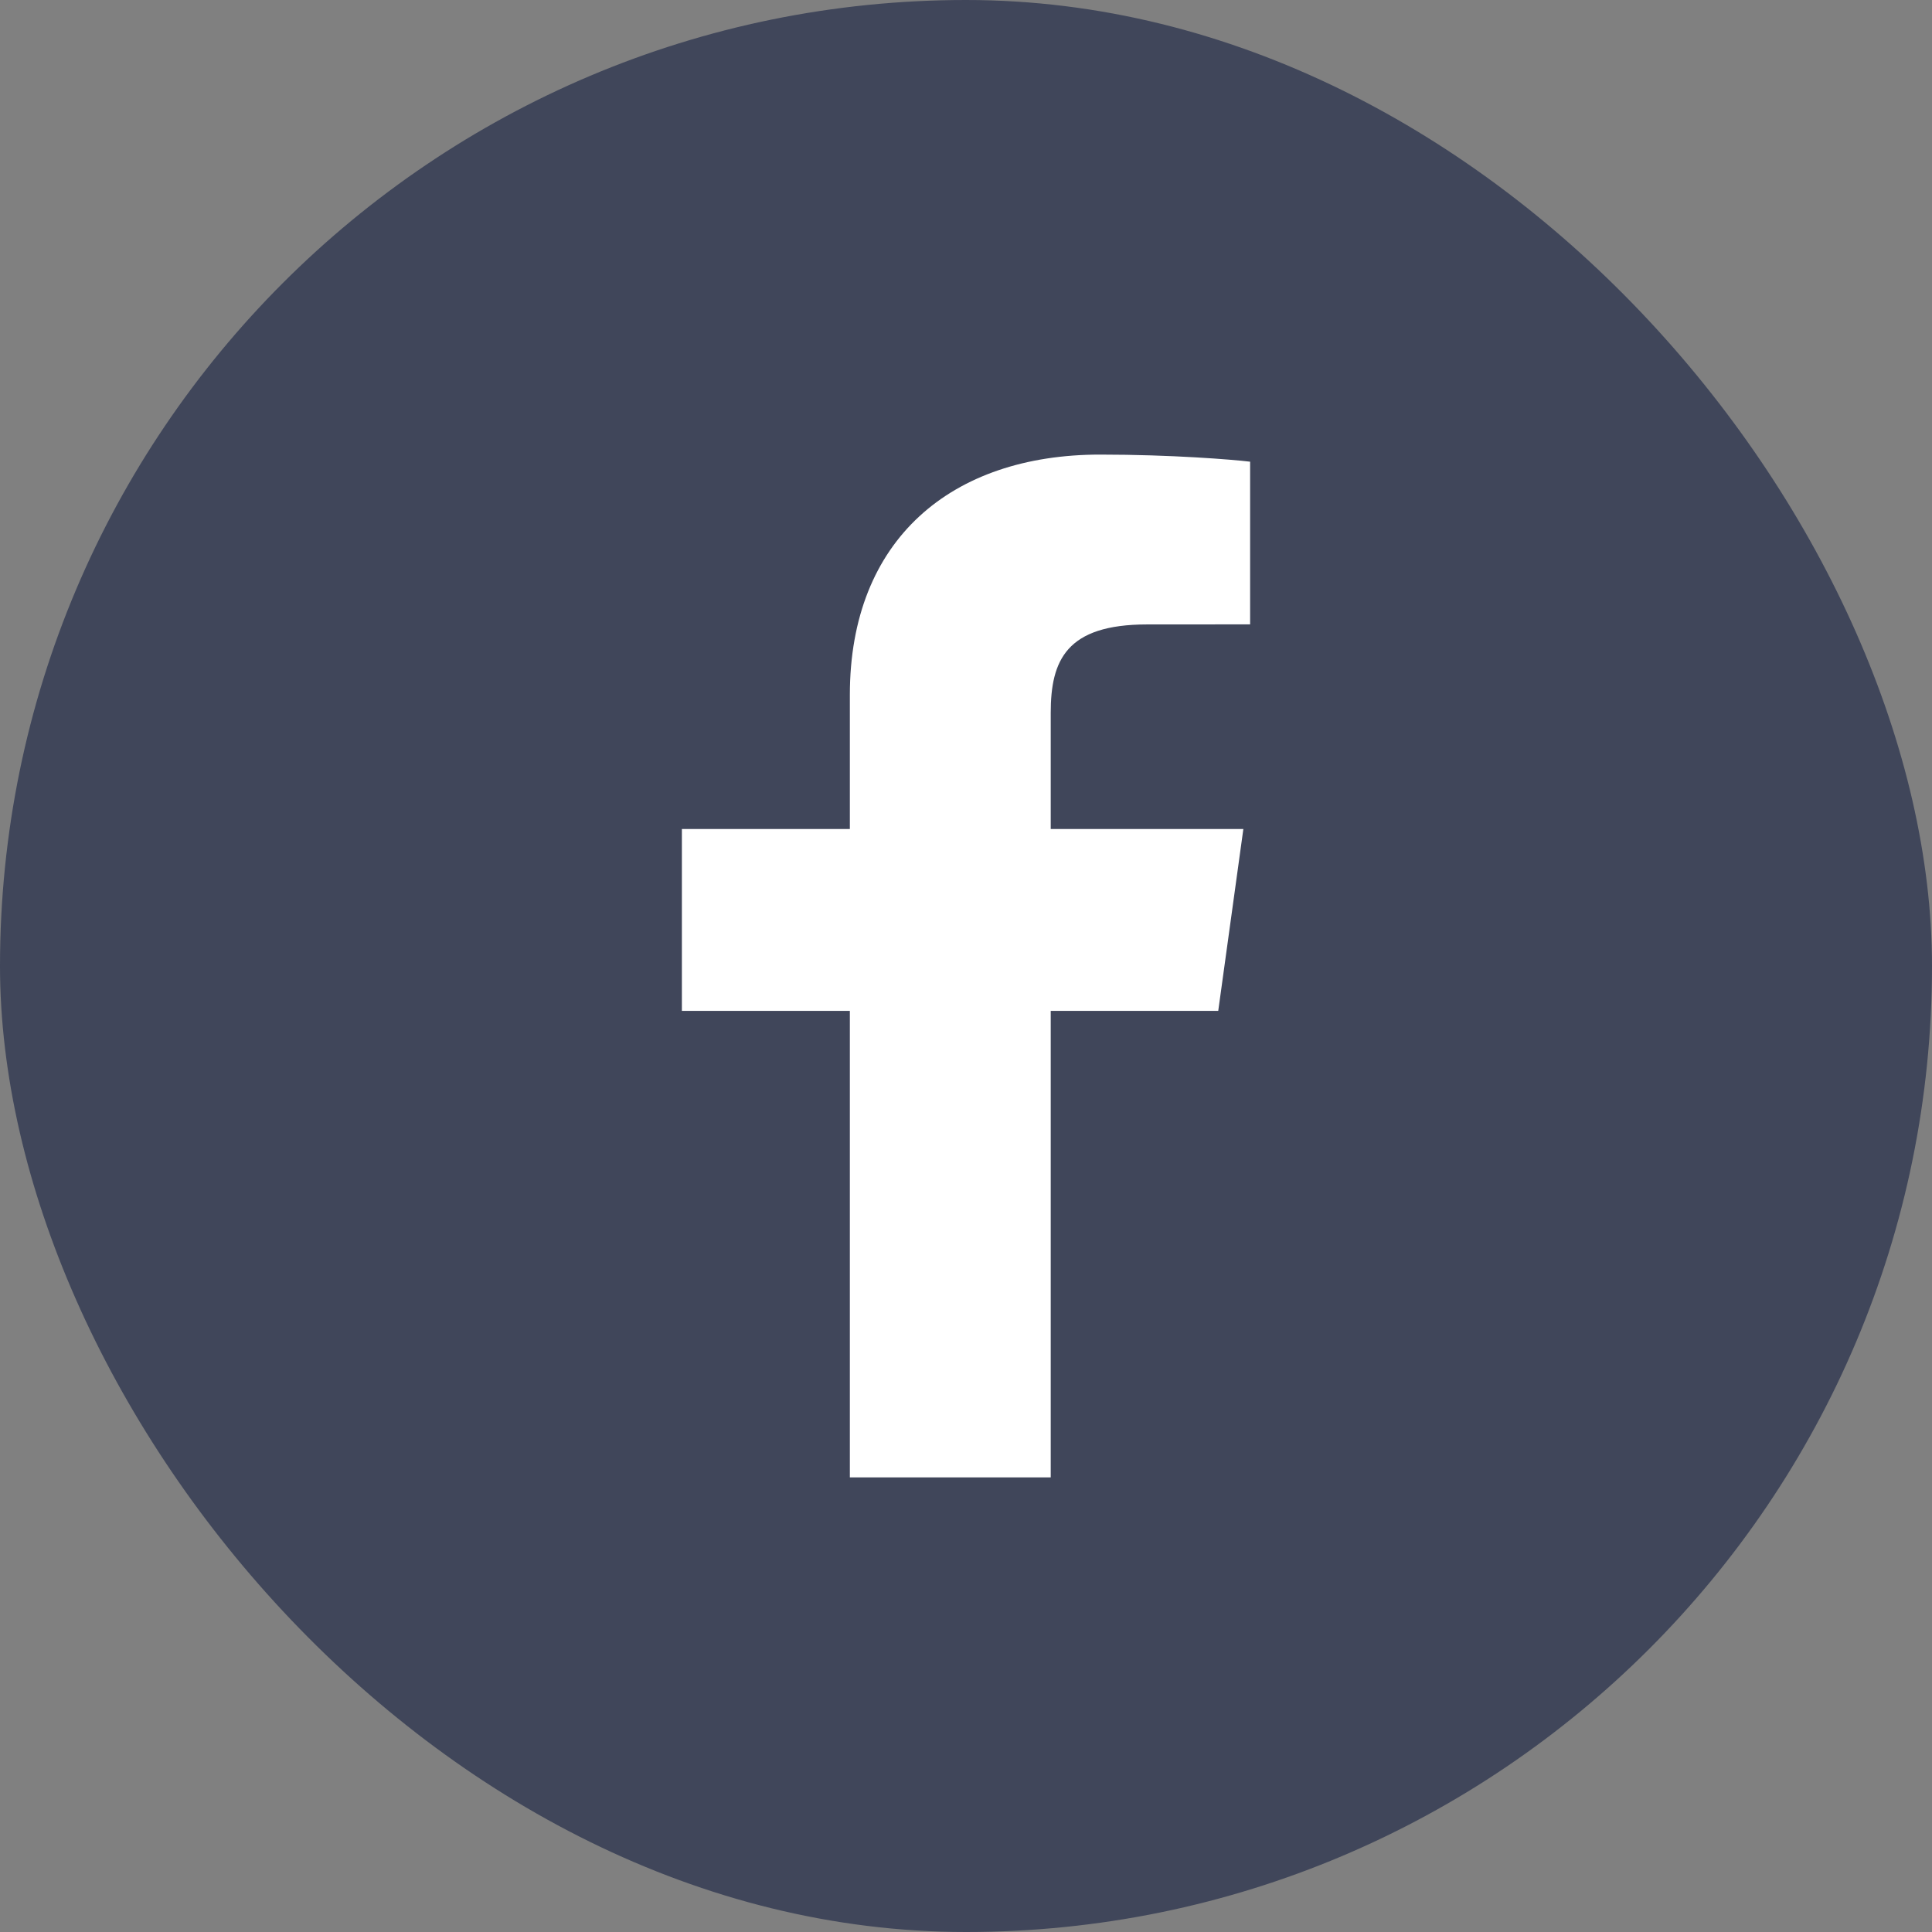
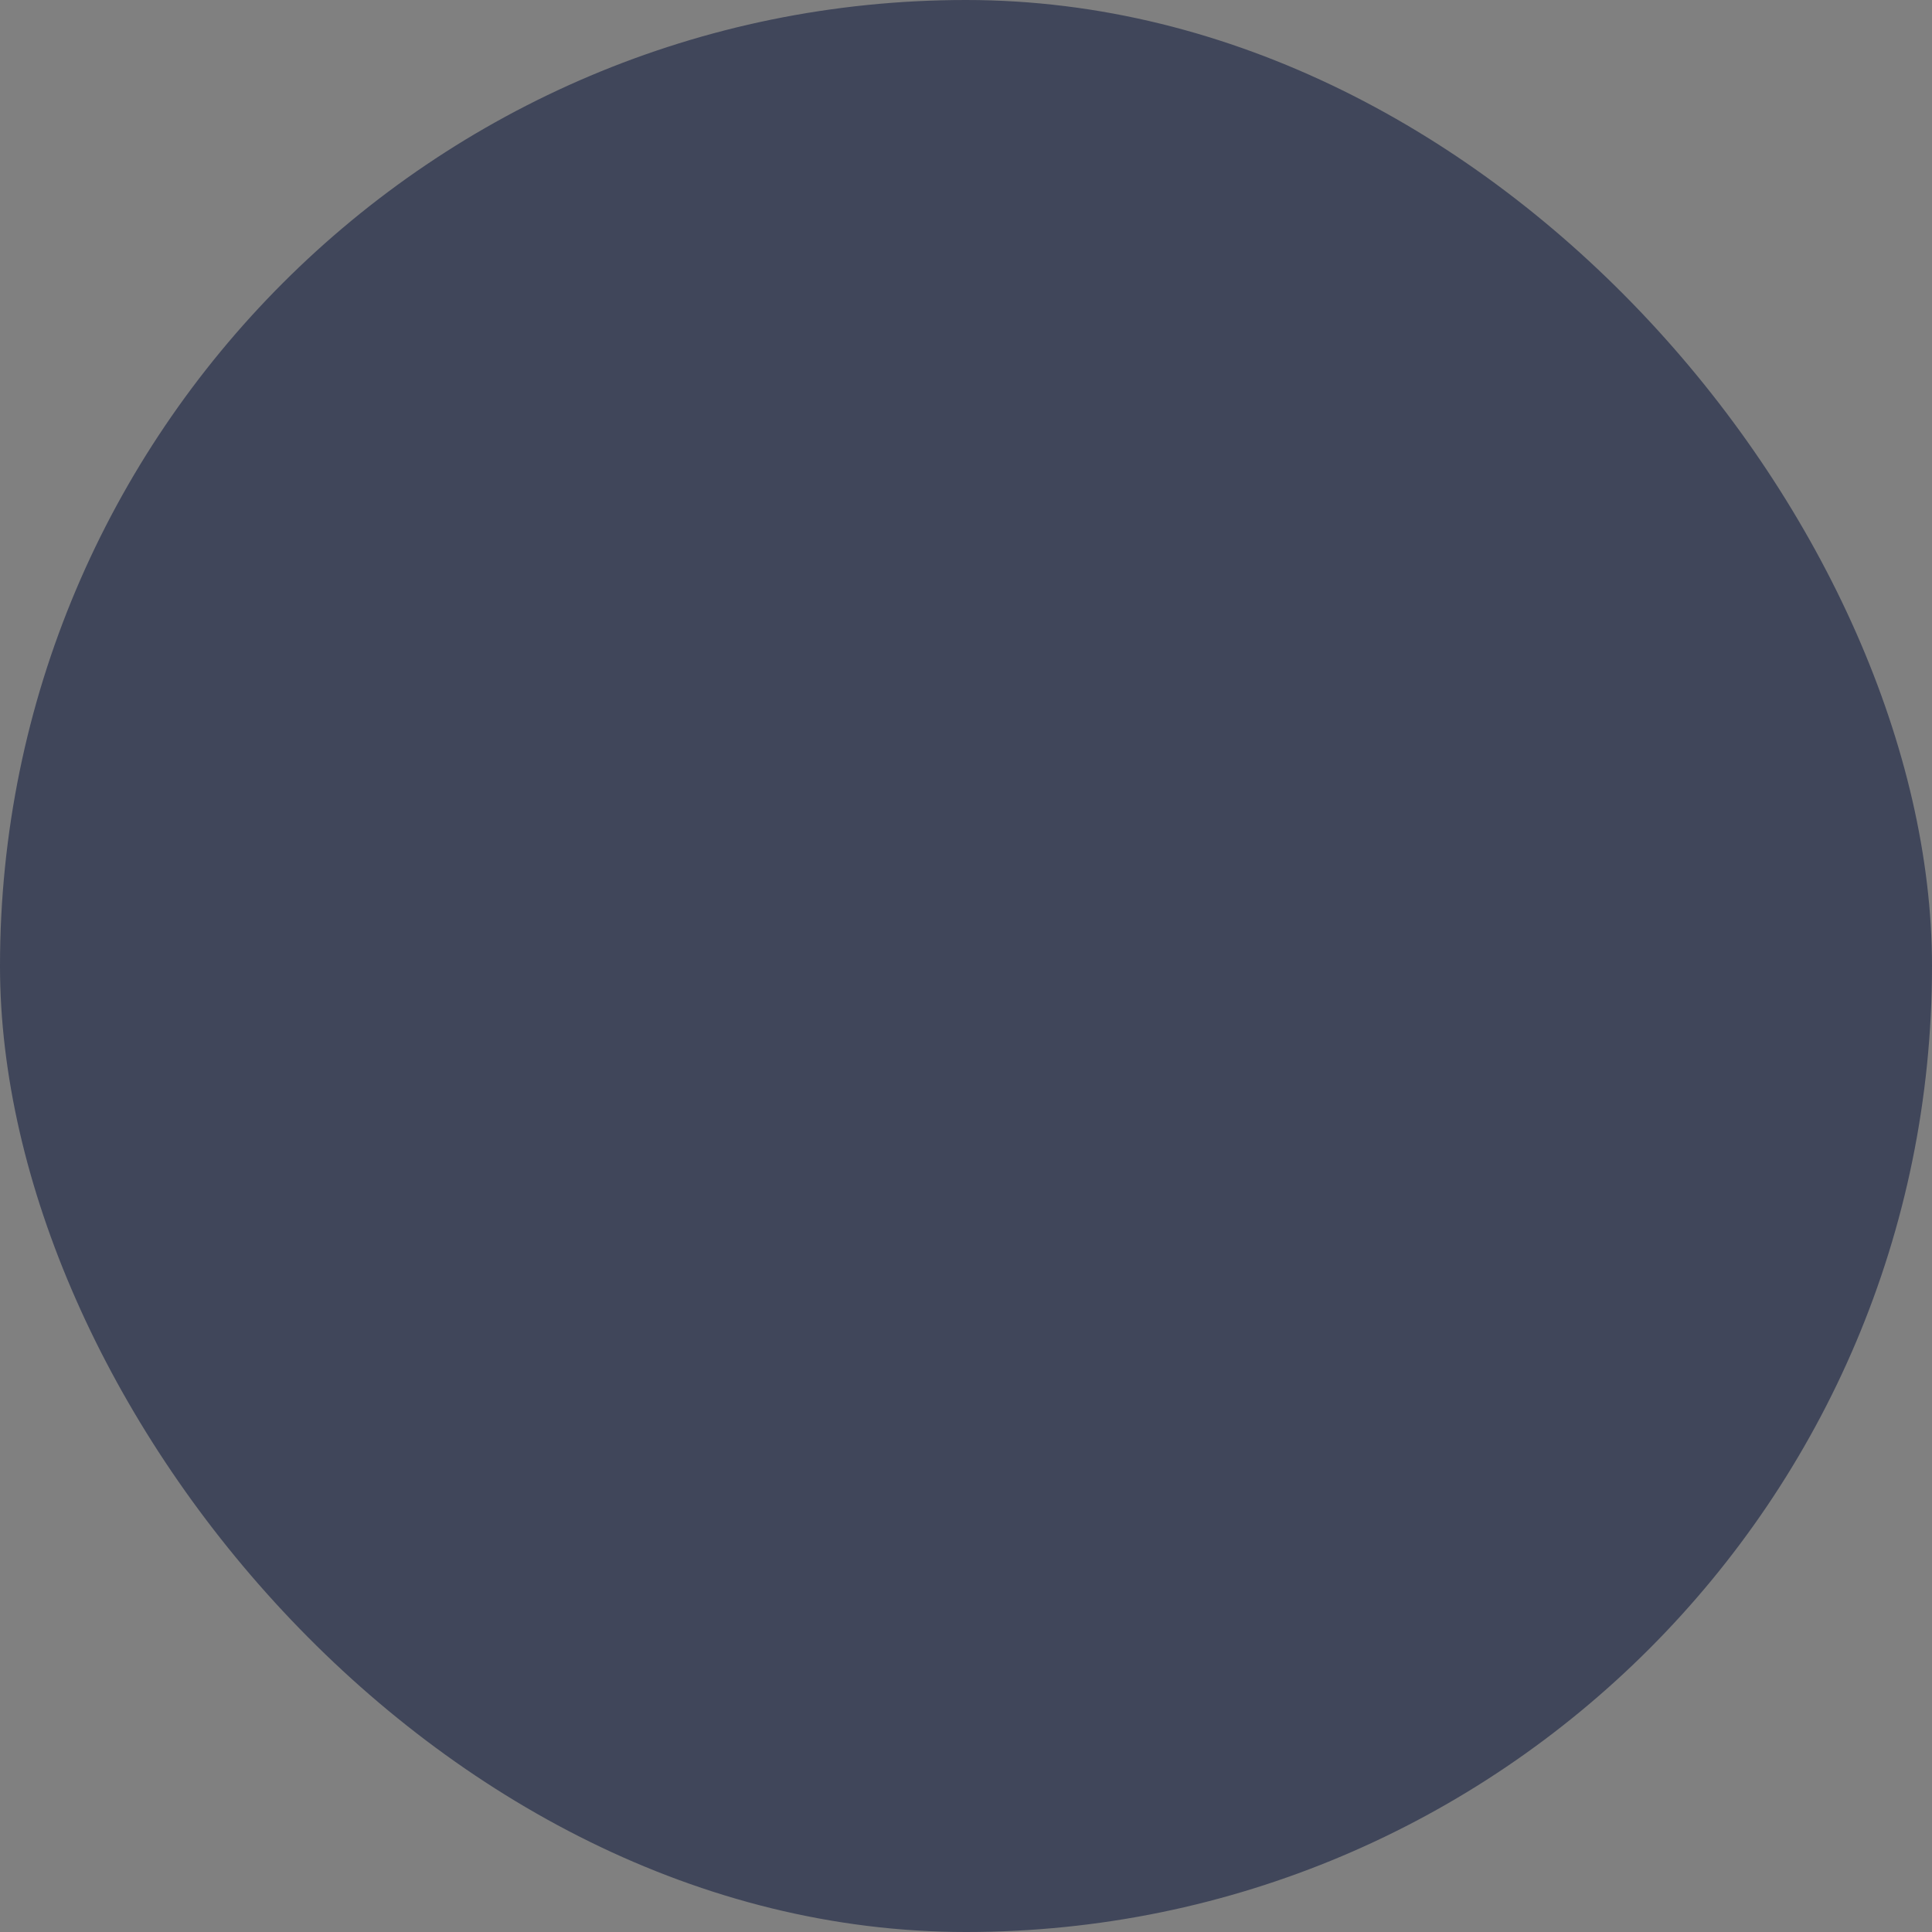
<svg xmlns="http://www.w3.org/2000/svg" width="34" height="34" viewBox="0 0 34 34" fill="none">
  <rect x="0" y="0" width="34" height="34" fill="#808080" stroke="none" />
  <rect width="34" height="34" rx="17" fill="#40465A" />
-   <path d="M18.491 26V17.79H21.439L21.881 14.589H18.491V12.546C18.491 11.62 18.765 10.989 20.188 10.989L22 10.988V8.125C21.687 8.087 20.611 8 19.36 8C16.746 8 14.956 9.491 14.956 12.229V14.589H12V17.79H14.956V26H18.491Z" fill="white" />
</svg>